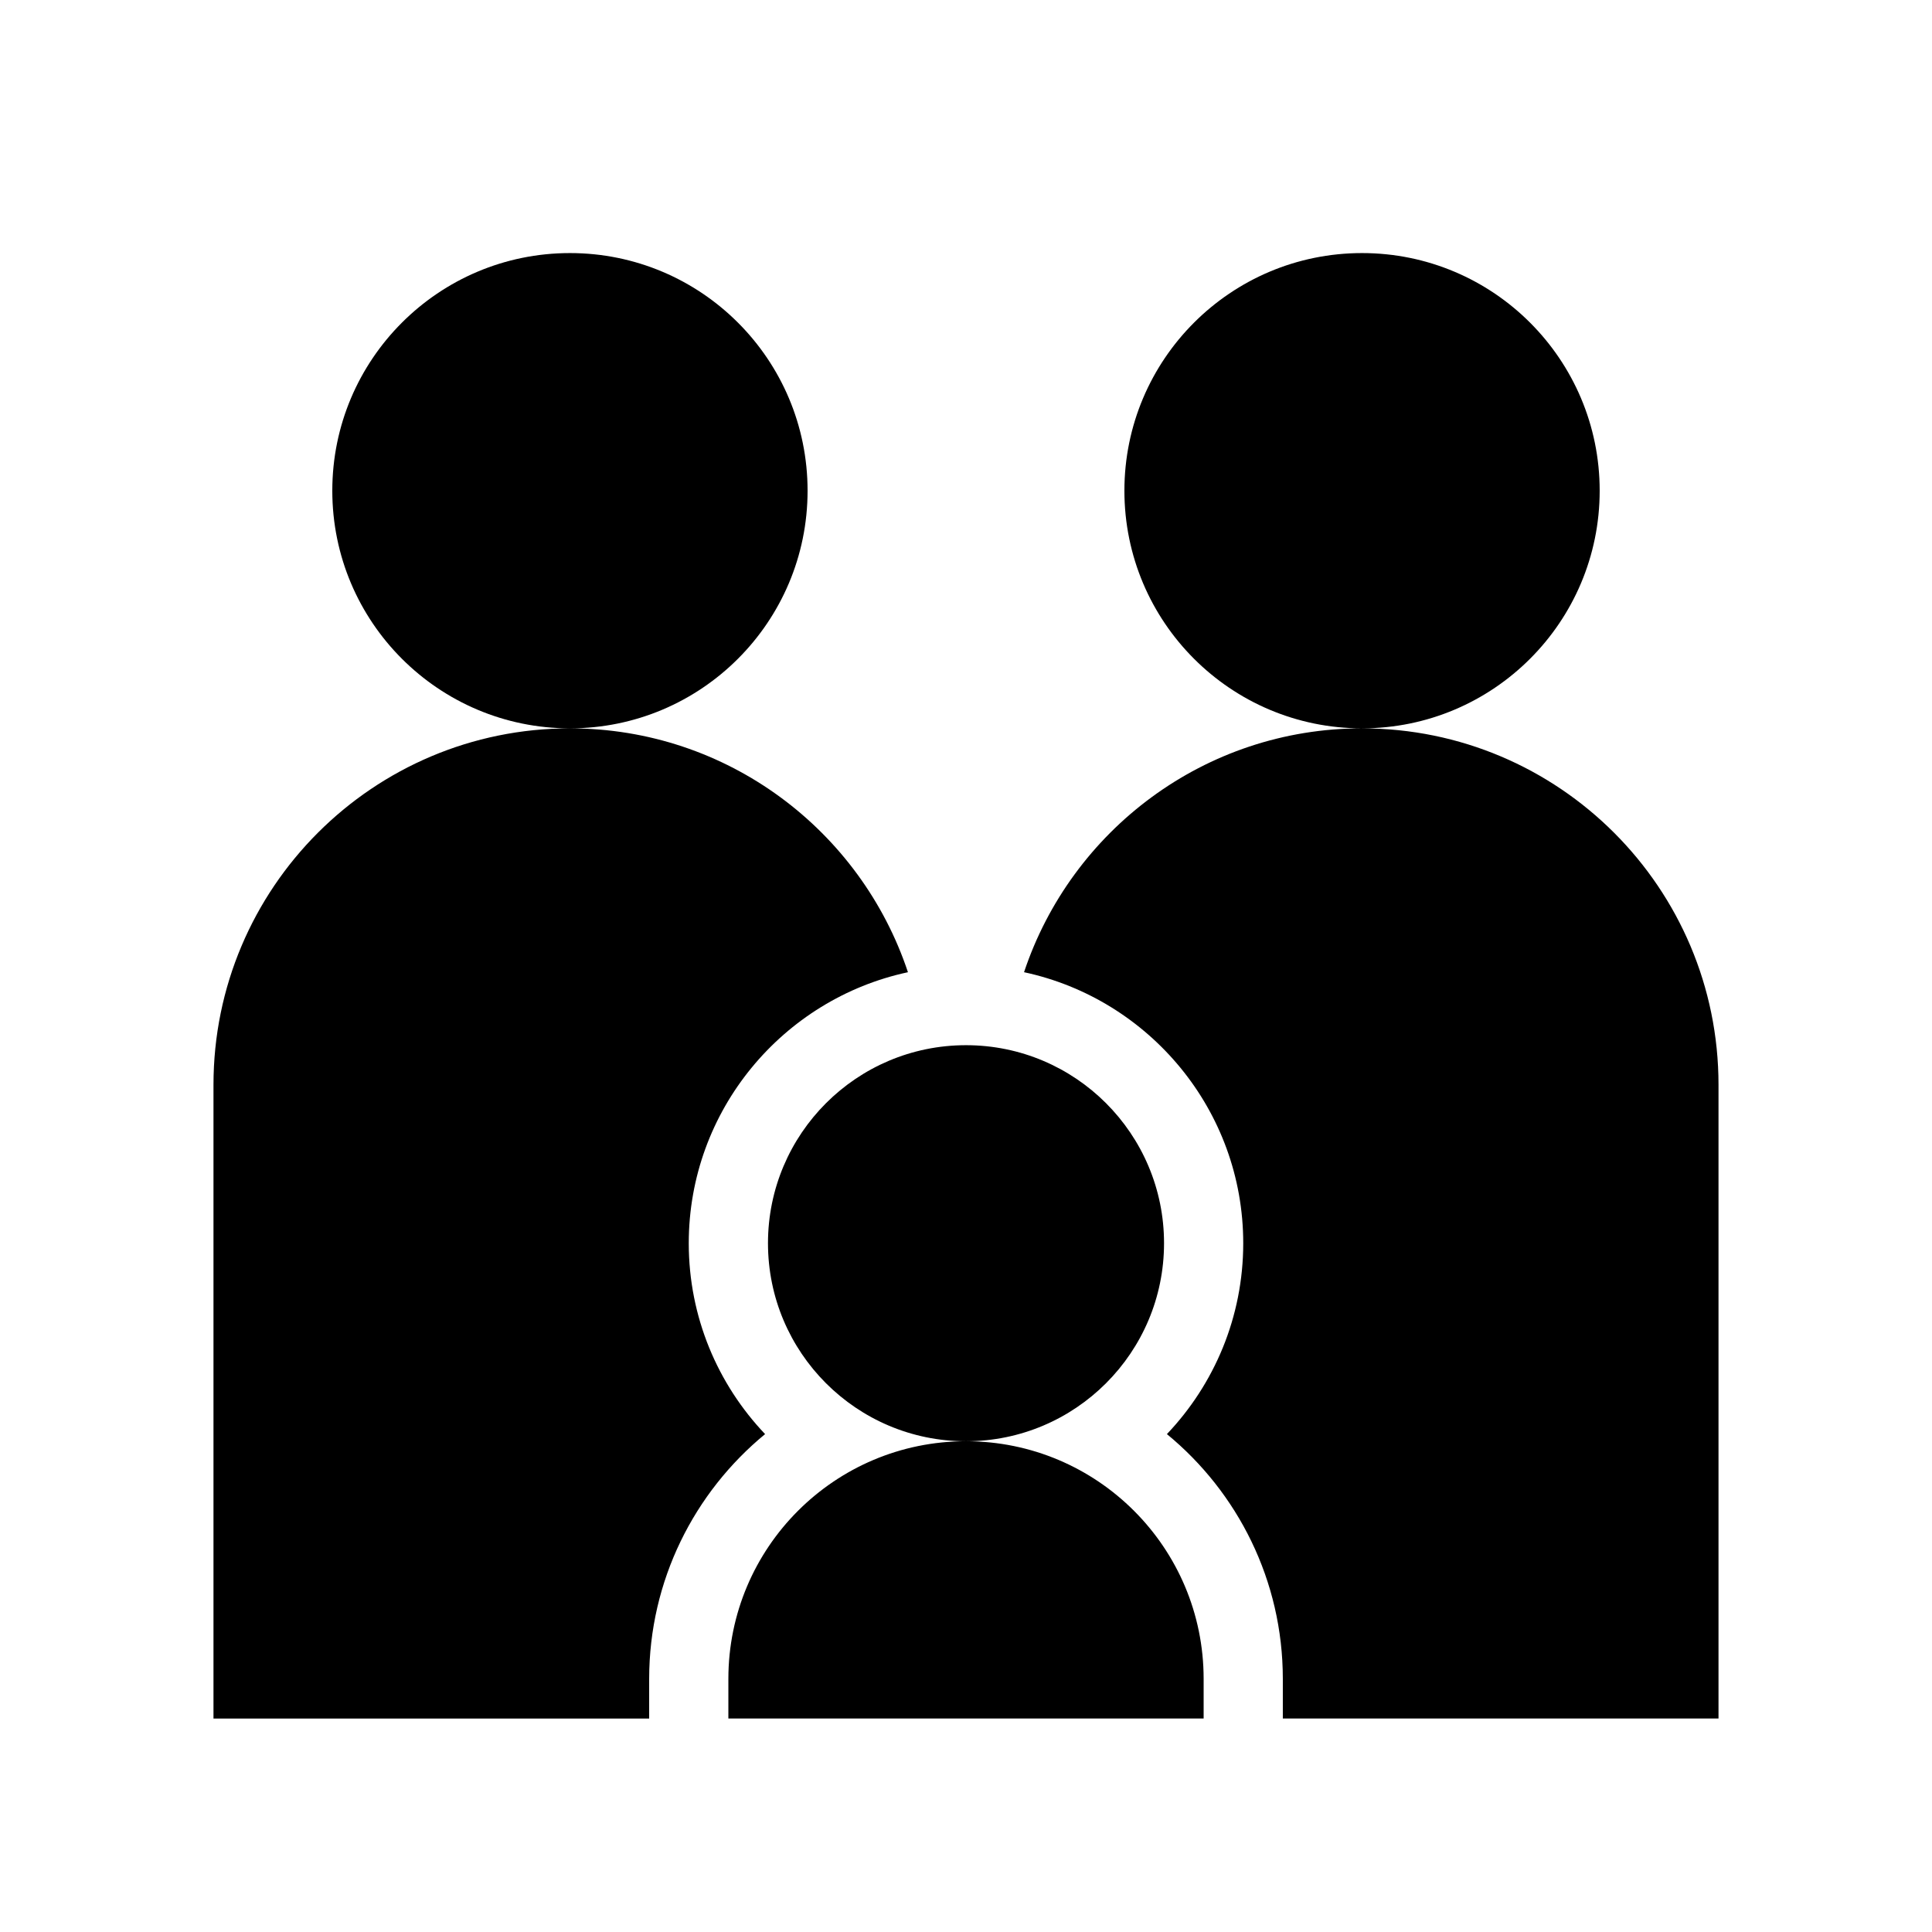
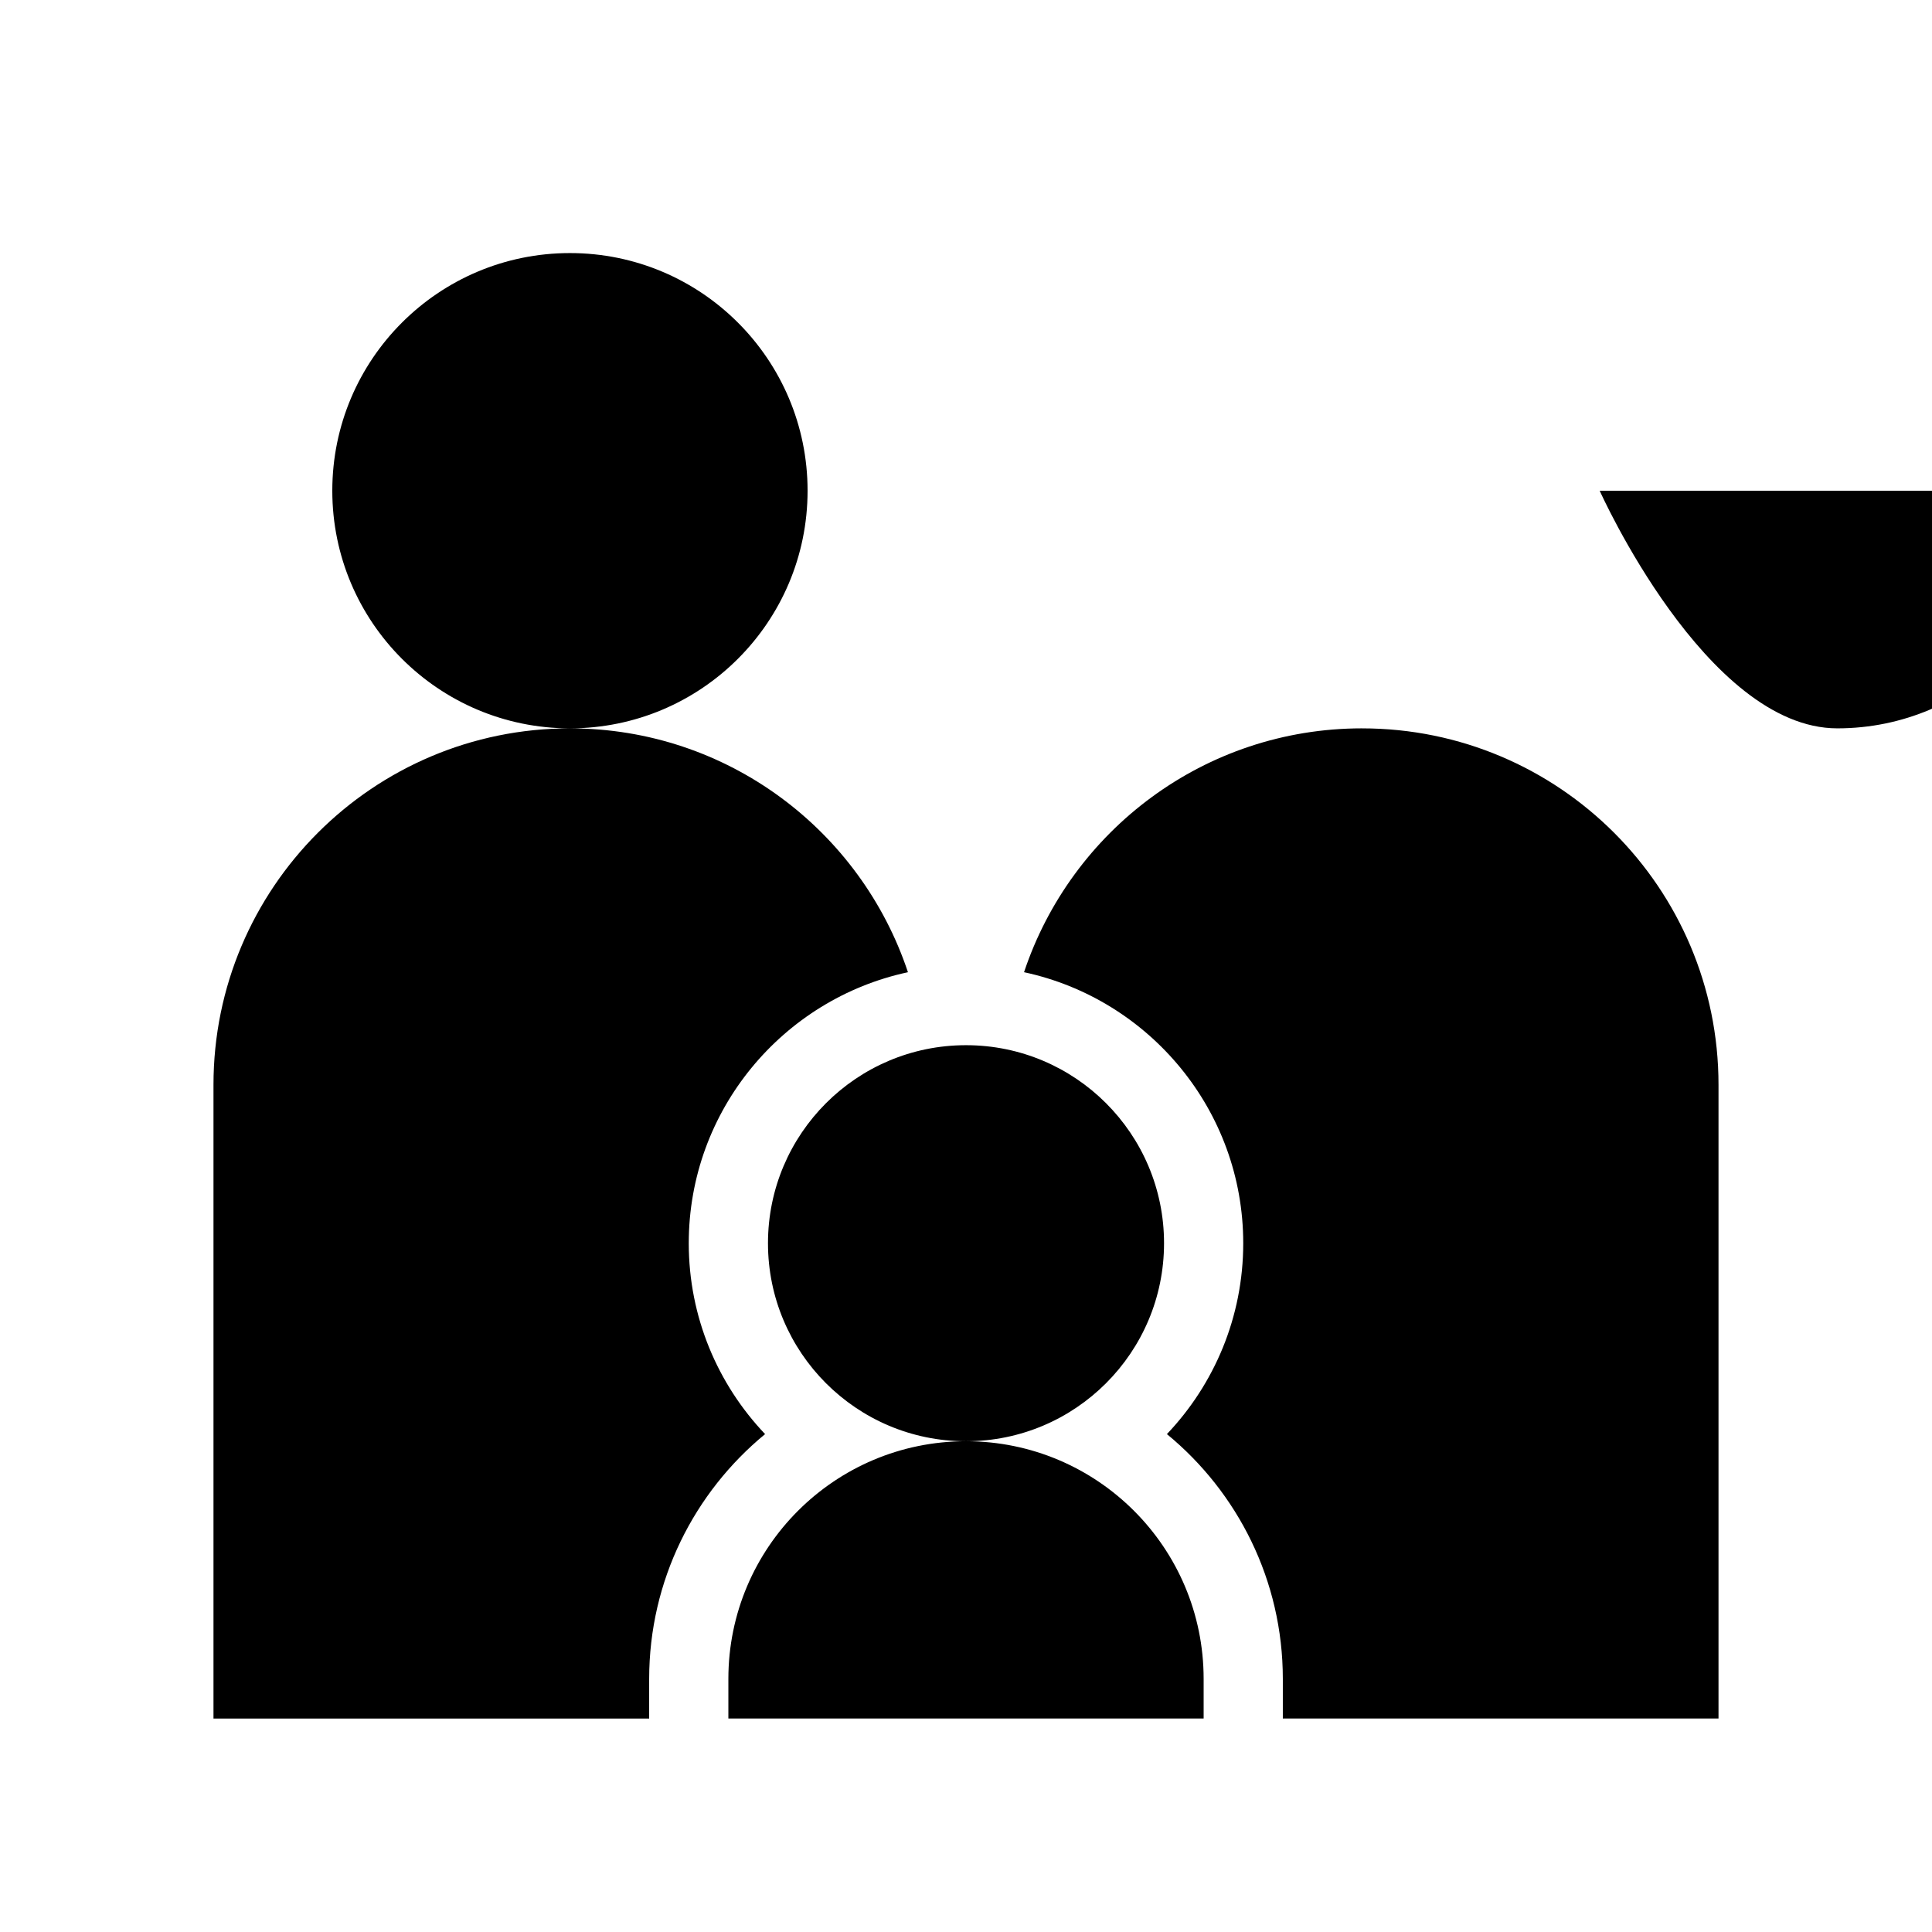
<svg xmlns="http://www.w3.org/2000/svg" fill="#000000" width="800px" height="800px" version="1.1" viewBox="144 144 512 512">
-   <path d="m295.04 337.02c-34.785 0-62.977-28.191-62.977-62.977s28.191-62.977 62.977-62.977c34.785 0 62.977 28.191 62.977 62.977 0 34.781-28.195 62.977-62.977 62.977zm51.715 187.03c-12.535-13.184-20.227-31.004-20.227-50.578 0-35.234 24.938-64.73 58.086-71.824-12.492-37.535-47.844-64.625-89.574-64.625-52.176 0-94.465 42.289-94.465 94.465v167.94h115.46v-10.496c0-26.105 11.977-49.469 30.723-64.879zm158.2-187.03c-41.73 0-77.074 27.09-89.574 64.625 33.148 7.094 58.09 36.586 58.09 71.824 0 19.574-7.695 37.398-20.227 50.582 18.746 15.406 30.719 38.77 30.719 64.871v10.496h115.46v-167.93c0-52.176-42.289-94.465-94.465-94.465zm62.977-62.977c0-34.785-28.191-62.977-62.977-62.977-34.785 0-62.977 28.191-62.977 62.977s28.191 62.977 62.977 62.977c34.785 0 62.977-28.195 62.977-62.977zm-167.93 251.9c-34.785 0-62.977 28.191-62.977 62.977v10.496h125.95v-10.496c0-34.781-28.195-62.977-62.977-62.977zm52.48-52.477c0-28.98-23.5-52.48-52.48-52.48s-52.48 23.5-52.48 52.48c0 28.98 23.5 52.48 52.48 52.48 28.977-0.004 52.48-23.504 52.48-52.48z" />
+   <path d="m295.04 337.02c-34.785 0-62.977-28.191-62.977-62.977s28.191-62.977 62.977-62.977c34.785 0 62.977 28.191 62.977 62.977 0 34.781-28.195 62.977-62.977 62.977zm51.715 187.03c-12.535-13.184-20.227-31.004-20.227-50.578 0-35.234 24.938-64.73 58.086-71.824-12.492-37.535-47.844-64.625-89.574-64.625-52.176 0-94.465 42.289-94.465 94.465v167.94h115.46v-10.496c0-26.105 11.977-49.469 30.723-64.879zm158.2-187.03c-41.73 0-77.074 27.09-89.574 64.625 33.148 7.094 58.09 36.586 58.09 71.824 0 19.574-7.695 37.398-20.227 50.582 18.746 15.406 30.719 38.77 30.719 64.871v10.496h115.46v-167.93c0-52.176-42.289-94.465-94.465-94.465zm62.977-62.977s28.191 62.977 62.977 62.977c34.785 0 62.977-28.195 62.977-62.977zm-167.93 251.9c-34.785 0-62.977 28.191-62.977 62.977v10.496h125.95v-10.496c0-34.781-28.195-62.977-62.977-62.977zm52.48-52.477c0-28.98-23.5-52.48-52.48-52.48s-52.48 23.5-52.48 52.48c0 28.98 23.5 52.48 52.48 52.48 28.977-0.004 52.48-23.504 52.48-52.48z" />
</svg>